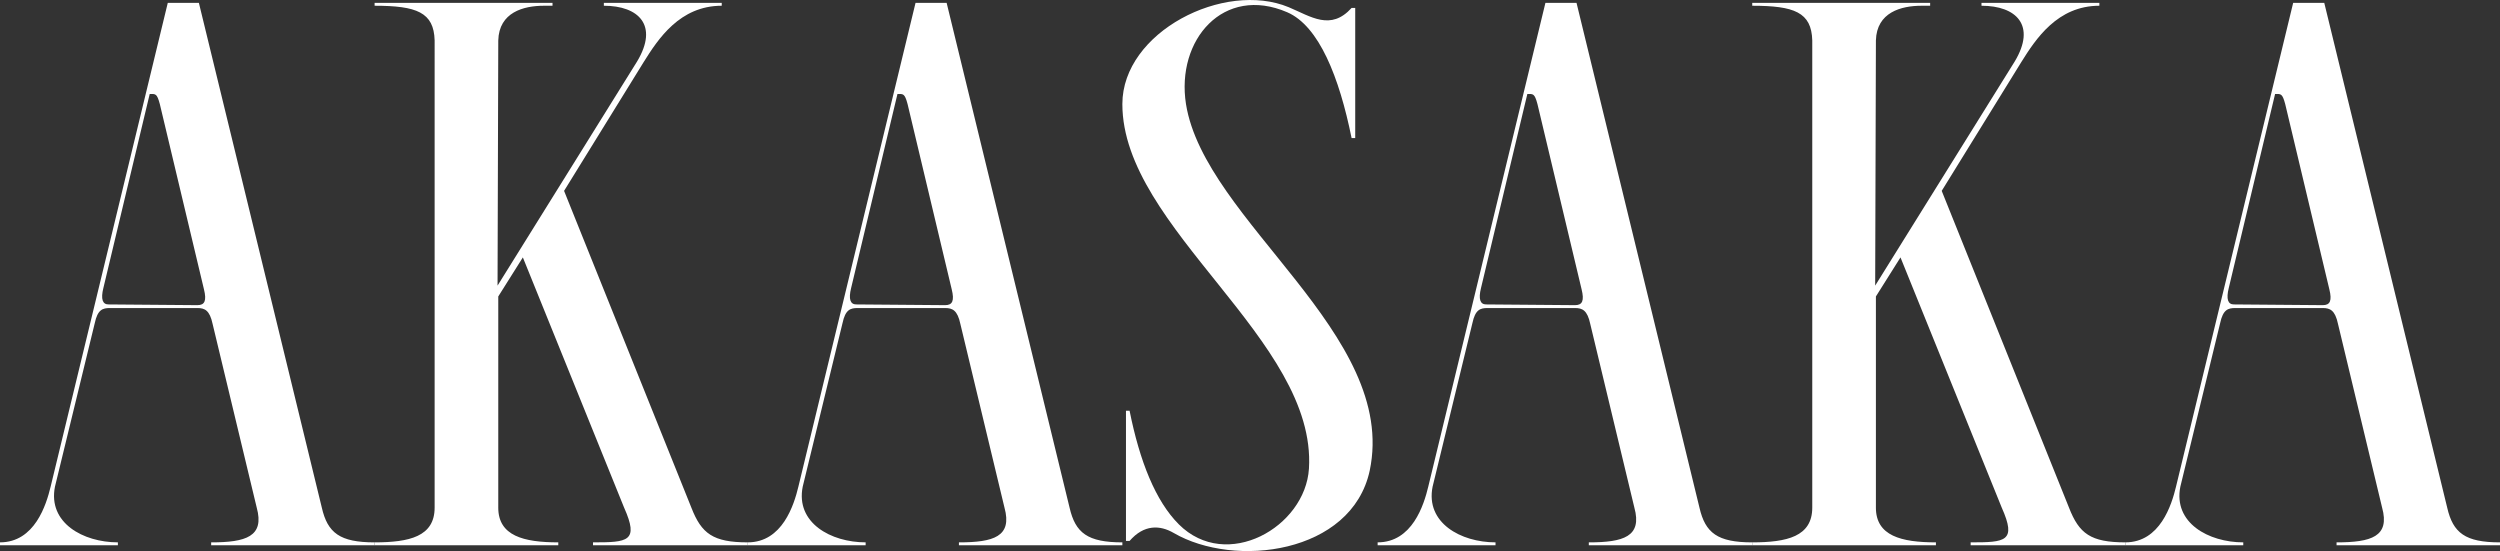
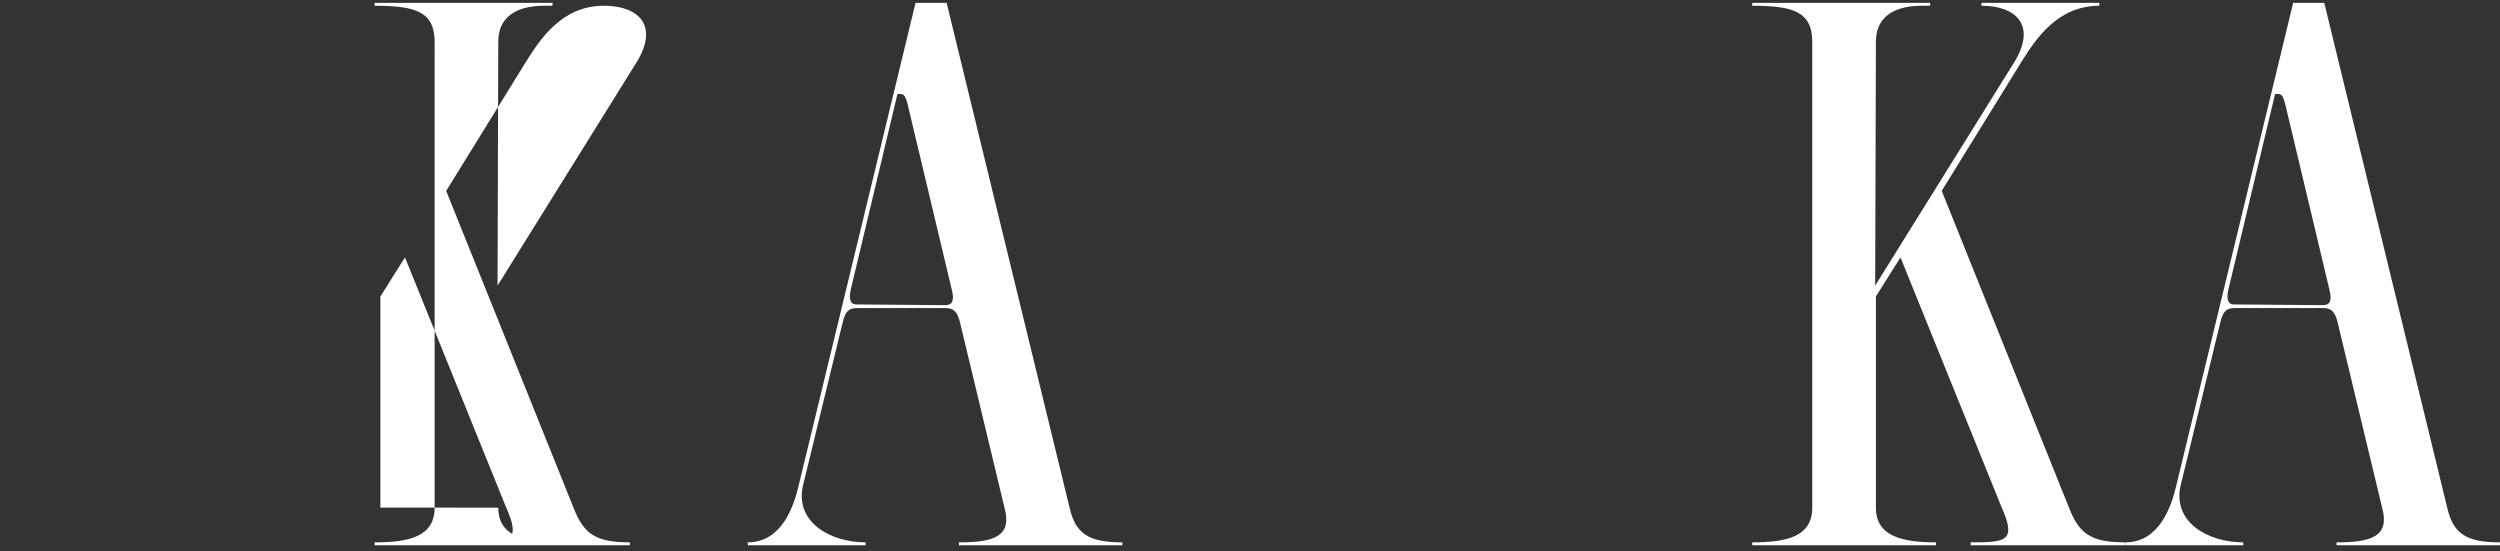
<svg xmlns="http://www.w3.org/2000/svg" id="_レイヤー_1" data-name="レイヤー 1" viewBox="0 0 272.201 60">
  <rect x="0" y="0" width="272.201" height="60" fill="#333333" stroke="none" />
-   <path d="M5.984,52.989c-.787,3.937,3.071,6.063,6.851,6.063v.315H0v-.315c3.779,0,5.039-4.095,5.512-6.063L18.268.311h3.386l13.386,54.962c.63,2.756,1.969,3.78,5.748,3.78v.315h-17.796v-.315c3.78,0,5.827-.63,4.961-3.78l-4.803-20c-.315-1.496-.866-1.733-1.654-1.733h-9.528c-.787,0-1.338.158-1.653,1.654l-4.331,17.796ZM11.26,31.335c-.315,1.26-.079,1.811.551,1.811l9.685.079c.788,0,1.024-.472.709-1.733l-4.803-20.158c-.315-1.181-.472-1.102-1.102-1.102l-5.039,21.103Z" style="fill: #fff;" />
-   <path d="M54.251,55.272c0,3.071,2.756,3.78,6.536,3.78v.315h-20v-.315c3.779,0,6.536-.63,6.536-3.78V4.405c-.079-3.071-1.968-3.779-6.536-3.779v-.315h19.371v.315h-.945c-2.204,0-4.882.708-4.961,3.779l-.079,26.693,15.197-24.41c2.363-3.937.158-6.063-3.622-6.063v-.315h12.835v.315c-4.567,0-6.929,3.622-8.504,6.141l-8.662,14.016,13.859,34.489c1.102,2.835,2.362,3.78,6.141,3.78v.315h-16.85v-.315c3.779,0,5.039-.079,3.386-3.78l-11.024-27.245-2.677,4.252v22.992Z" style="fill: #fff;" />
+   <path d="M54.251,55.272c0,3.071,2.756,3.78,6.536,3.78v.315h-20v-.315c3.779,0,6.536-.63,6.536-3.78V4.405c-.079-3.071-1.968-3.779-6.536-3.779v-.315h19.371v.315h-.945c-2.204,0-4.882.708-4.961,3.779l-.079,26.693,15.197-24.41c2.363-3.937.158-6.063-3.622-6.063v-.315v.315c-4.567,0-6.929,3.622-8.504,6.141l-8.662,14.016,13.859,34.489c1.102,2.835,2.362,3.78,6.141,3.78v.315h-16.85v-.315c3.779,0,5.039-.079,3.386-3.78l-11.024-27.245-2.677,4.252v22.992Z" style="fill: #fff;" />
  <path d="M87.4,52.989c-.787,3.937,3.071,6.063,6.851,6.063v.315h-12.835v-.315c3.779,0,5.039-4.095,5.512-6.063L99.684.311h3.386l13.386,54.962c.63,2.756,1.969,3.78,5.748,3.78v.315h-17.796v-.315c3.78,0,5.827-.63,4.961-3.78l-4.803-20c-.315-1.496-.866-1.733-1.654-1.733h-9.528c-.787,0-1.338.158-1.653,1.654l-4.331,17.796ZM92.676,31.335c-.315,1.26-.079,1.811.551,1.811l9.685.079c.788,0,1.024-.472.709-1.733l-4.803-20.158c-.315-1.181-.472-1.102-1.102-1.102l-5.039,21.103Z" style="fill: #fff;" />
-   <path d="M147.163.862h.394v14.174h-.394c-1.338-6.614-3.543-12.205-7.008-13.701-6.929-2.992-12.126,2.992-11.024,10,2.047,12.756,23.15,25.04,20.001,39.922-1.969,9.055-14.725,10.63-21.339,6.772-1.496-.867-3.229-.945-4.803.866h-.394v-14.174h.394c1.102,5.512,2.835,9.843,5.355,12.363,5.197,5.197,13.779.315,14.174-6.063.866-14.016-20.316-26.143-20.316-39.686,0-7.874,11.103-13.465,18.111-10.551,2.441,1.024,4.567,2.599,6.85.079Z" style="fill: #fff;" />
-   <path d="M155.982,52.989c-.787,3.937,3.071,6.063,6.851,6.063v.315h-12.835v-.315c3.78,0,5.039-4.095,5.512-6.063L168.266.311h3.386l13.386,54.962c.63,2.756,1.969,3.78,5.748,3.78v.315h-17.796v-.315c3.78,0,5.827-.63,4.961-3.78l-4.803-20c-.315-1.496-.866-1.733-1.654-1.733h-9.528c-.787,0-1.338.158-1.653,1.654l-4.331,17.796ZM161.258,31.335c-.315,1.26-.079,1.811.551,1.811l9.685.079c.788,0,1.024-.472.709-1.733l-4.803-20.158c-.315-1.181-.472-1.102-1.102-1.102l-5.039,21.103Z" style="fill: #fff;" />
  <path d="M204.248,55.272c0,3.071,2.756,3.78,6.536,3.78v.315h-20v-.315c3.779,0,6.536-.63,6.536-3.78V4.405c-.079-3.071-1.968-3.779-6.536-3.779v-.315h19.371v.315h-.945c-2.204,0-4.882.708-4.961,3.779l-.079,26.693,15.197-24.41c2.363-3.937.158-6.063-3.622-6.063v-.315h12.835v.315c-4.567,0-6.929,3.622-8.504,6.141l-8.662,14.016,13.859,34.489c1.102,2.835,2.362,3.78,6.141,3.78v.315h-16.85v-.315c3.779,0,5.039-.079,3.386-3.78l-11.024-27.245-2.677,4.252v22.992Z" style="fill: #fff;" />
  <path d="M237.397,52.989c-.787,3.937,3.071,6.063,6.851,6.063v.315h-12.835v-.315c3.779,0,5.039-4.095,5.512-6.063L249.681.311h3.386l13.386,54.962c.63,2.756,1.969,3.78,5.748,3.78v.315h-17.796v-.315c3.78,0,5.827-.63,4.961-3.78l-4.803-20c-.315-1.496-.866-1.733-1.654-1.733h-9.528c-.787,0-1.338.158-1.653,1.654l-4.331,17.796ZM242.673,31.335c-.315,1.26-.079,1.811.551,1.811l9.685.079c.788,0,1.024-.472.709-1.733l-4.803-20.158c-.315-1.181-.472-1.102-1.102-1.102l-5.039,21.103Z" style="fill: #fff;" />
</svg>